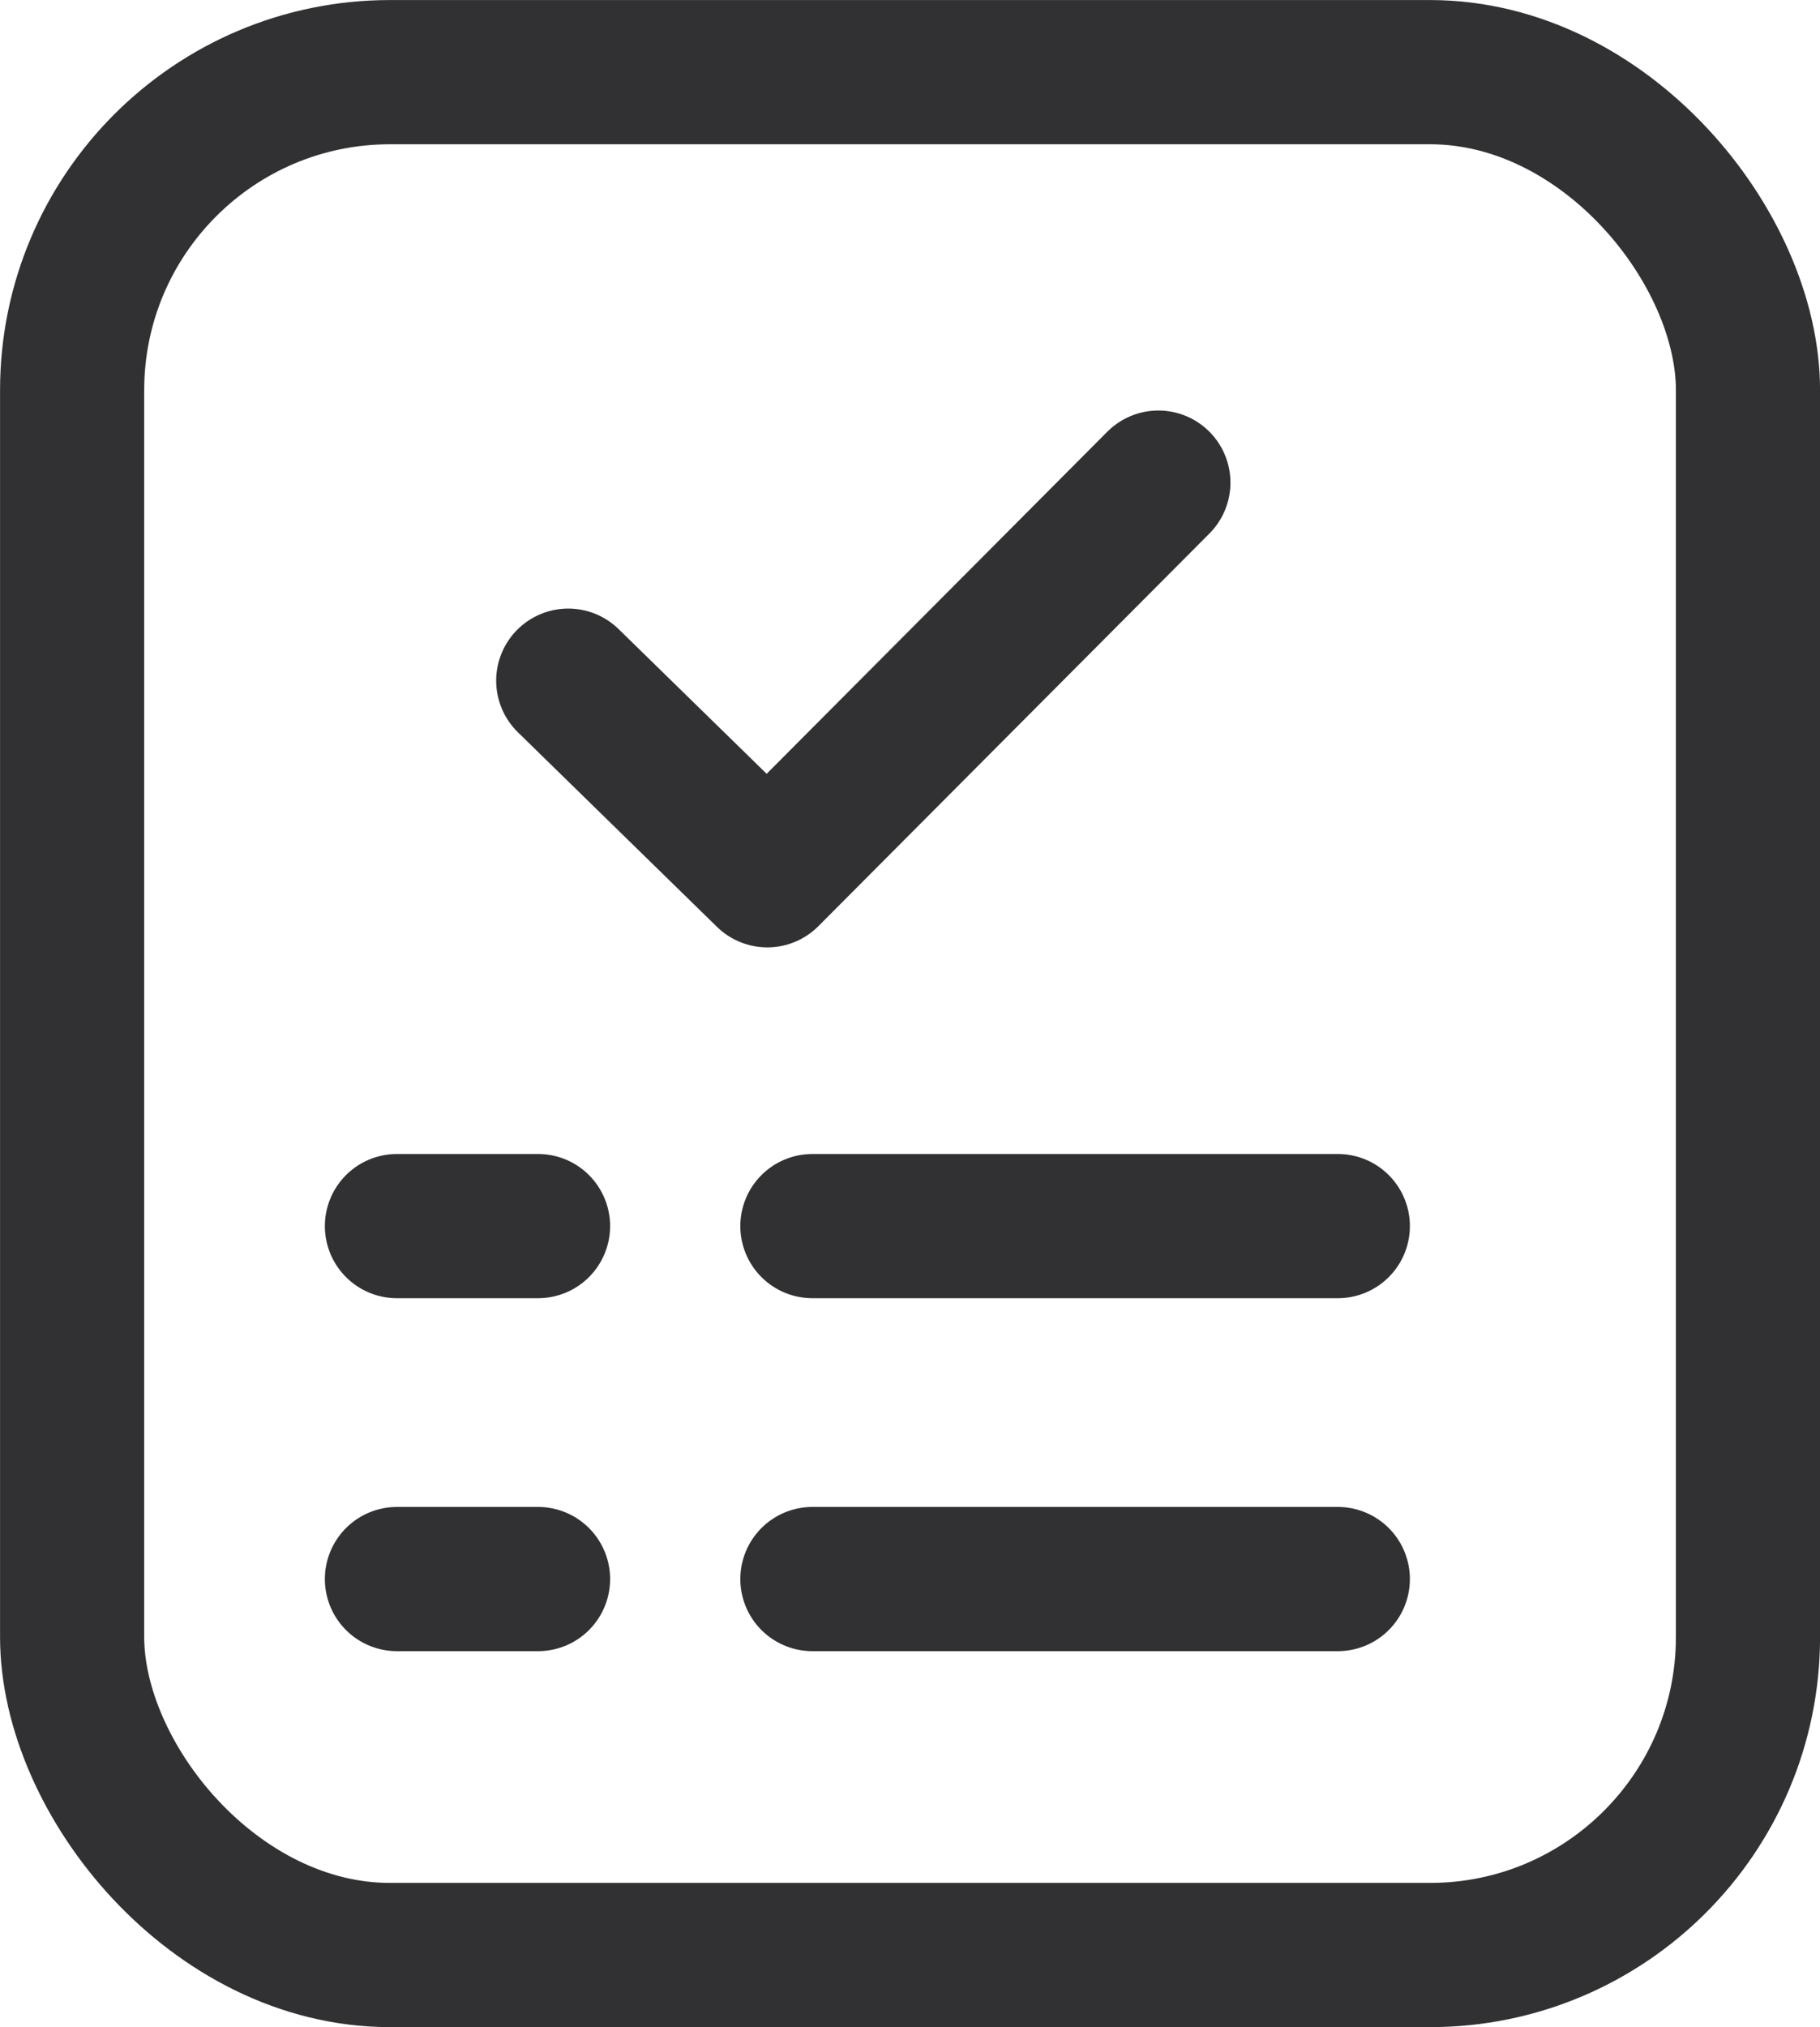
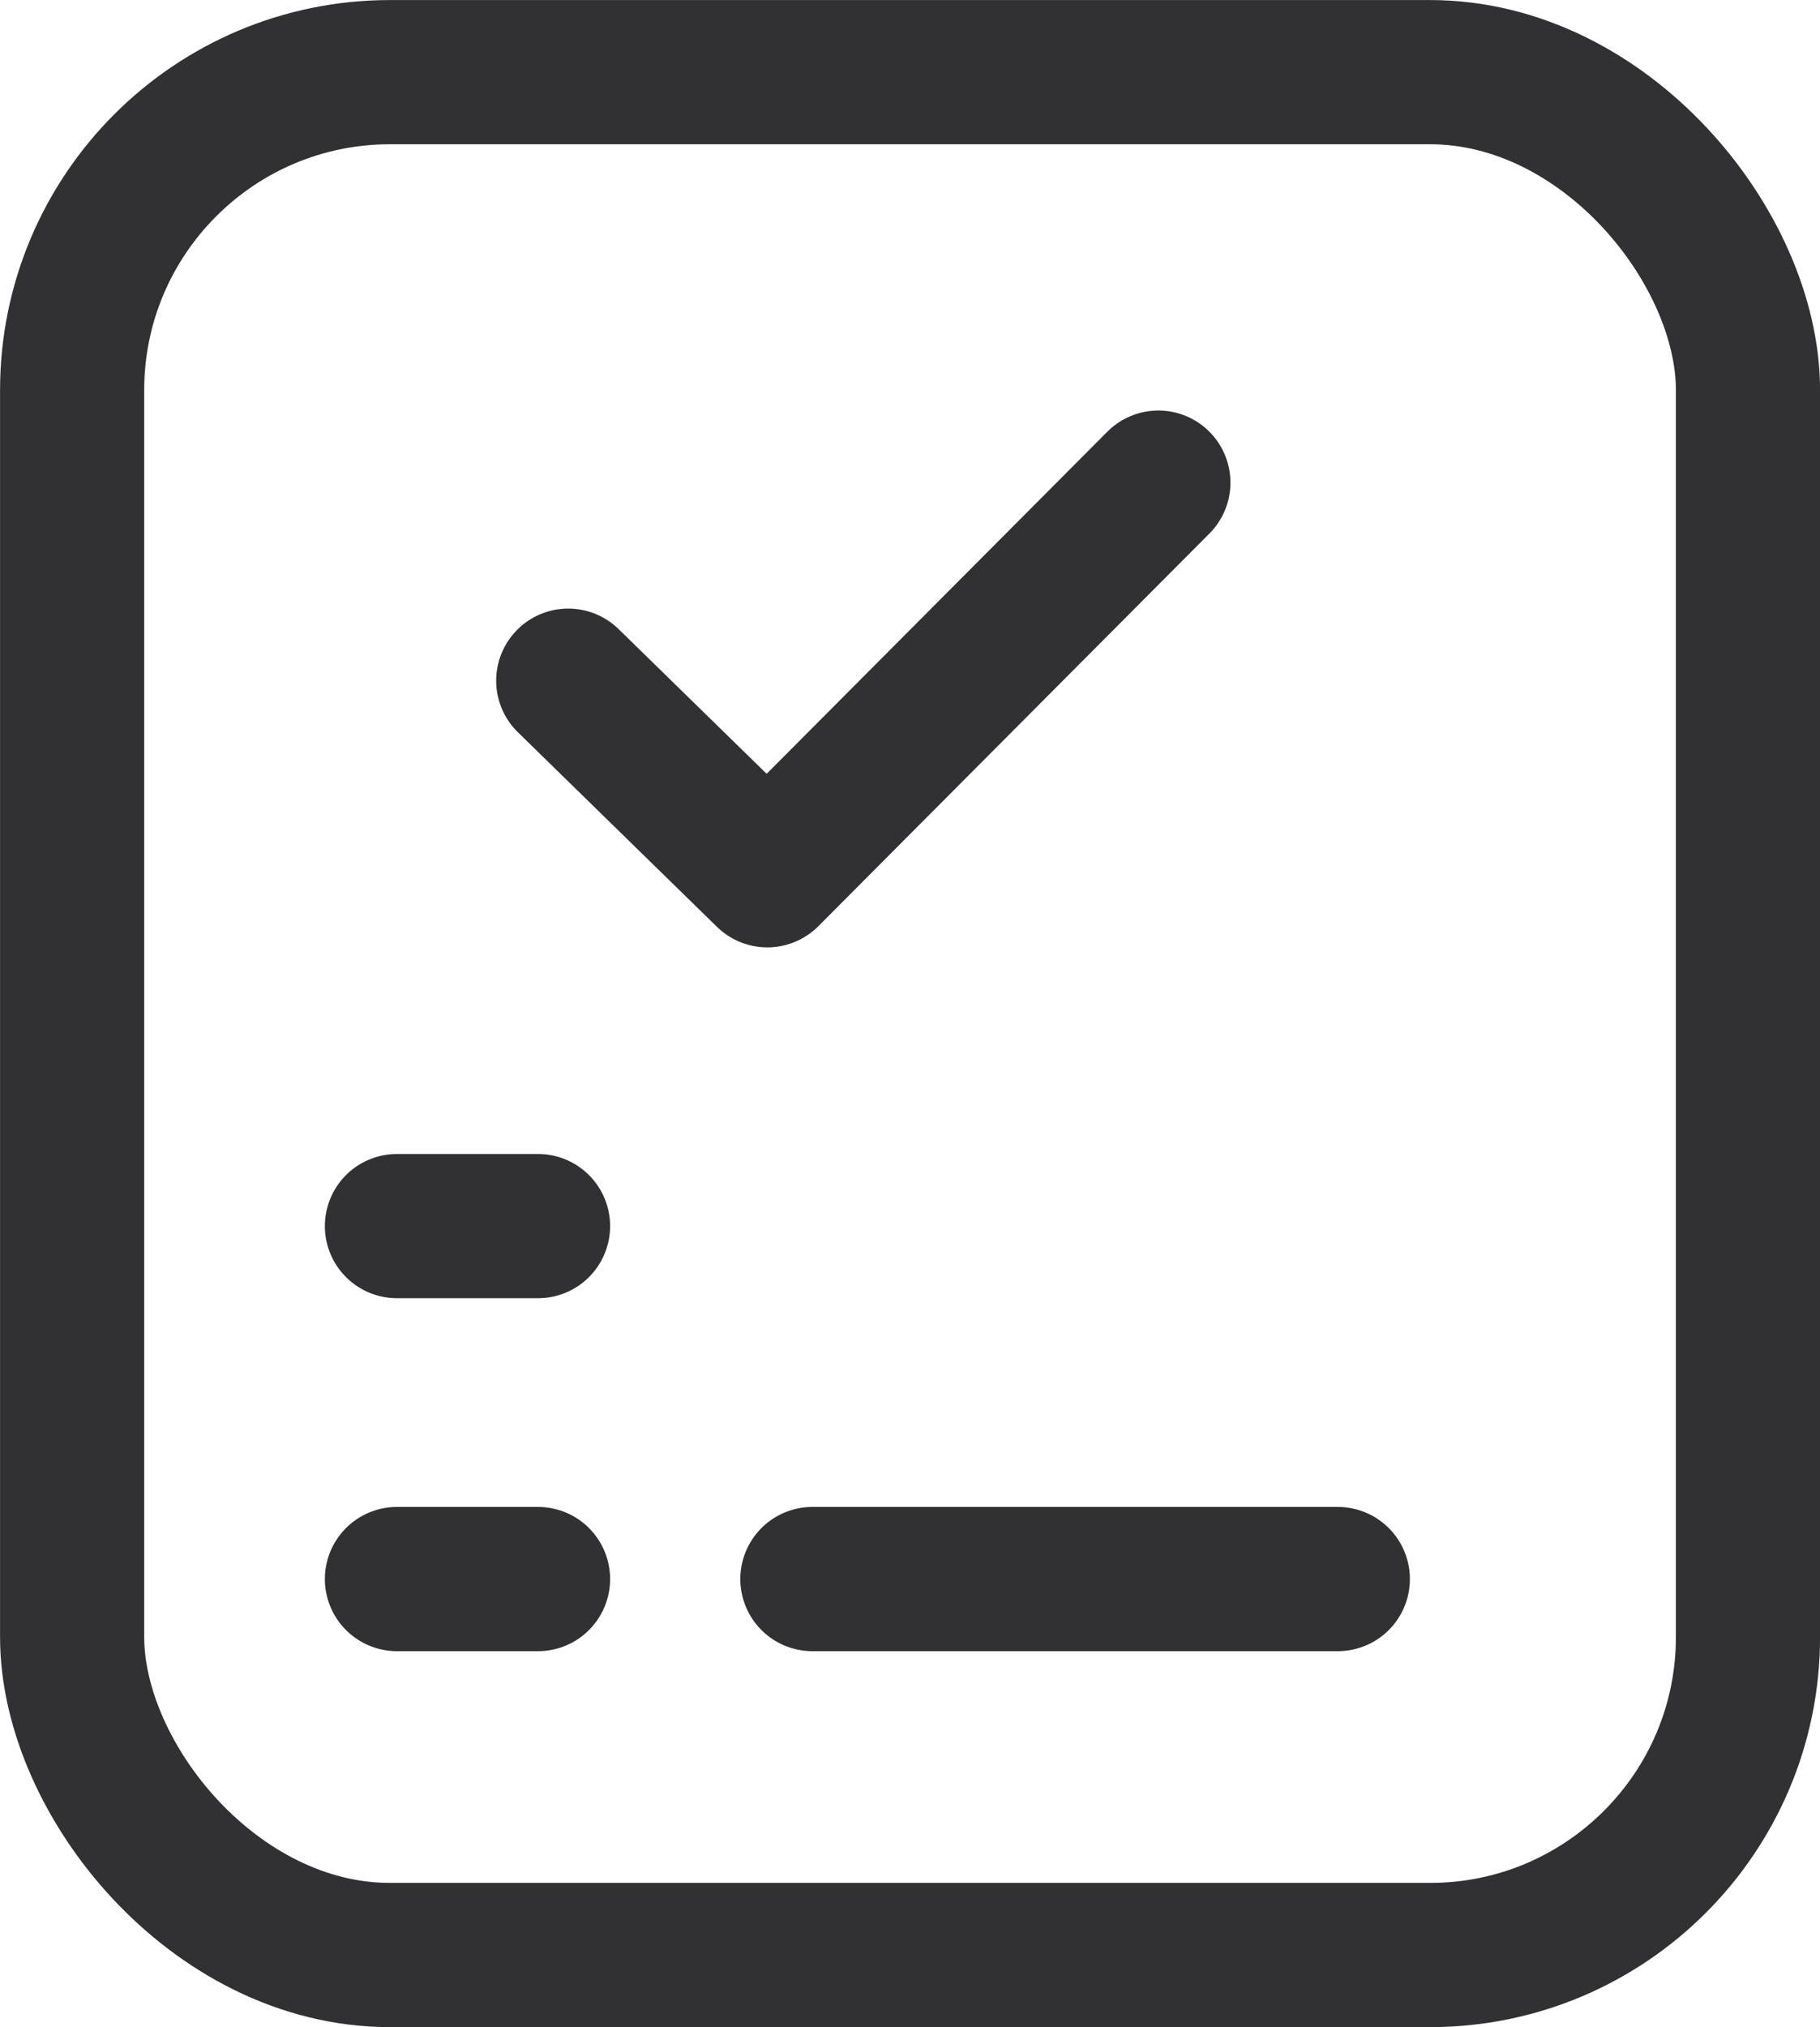
<svg xmlns="http://www.w3.org/2000/svg" width="17.891" height="19.917" viewBox="0 0 17.891 19.917">
  <defs>
    <clipPath id="clip-path">
      <rect id="Rectangle_4955" data-name="Rectangle 4955" width="17.891" height="19.917" transform="translate(0 0)" fill="none" />
    </clipPath>
  </defs>
  <g id="Group_14092" data-name="Group 14092" transform="translate(0 0)">
    <g id="Group_14091" data-name="Group 14091" clip-path="url(#clip-path)">
      <rect id="Rectangle_4954" data-name="Rectangle 4954" width="16.474" height="18.5" rx="3.125" transform="translate(0.709 0.709)" fill="none" stroke="#313133" stroke-width="1.417" />
-       <line id="Line_500" data-name="Line 500" x1="5.165" transform="translate(7.986 12.047)" fill="none" stroke="#313133" stroke-linecap="round" stroke-linejoin="round" stroke-width="1.417" />
      <path id="Path_86553" data-name="Path 86553" d="M11.387,4.742,7.543,8.6,5.586,6.688" fill="none" stroke="#313133" stroke-linecap="round" stroke-linejoin="round" stroke-width="1.417" />
      <line id="Line_501" data-name="Line 501" x1="1.387" transform="translate(3.902 12.047)" fill="none" stroke="#313133" stroke-linecap="round" stroke-linejoin="round" stroke-width="1.417" />
      <line id="Line_502" data-name="Line 502" x1="5.165" transform="translate(7.986 15.515)" fill="none" stroke="#313133" stroke-linecap="round" stroke-linejoin="round" stroke-width="1.417" />
      <line id="Line_503" data-name="Line 503" x1="1.387" transform="translate(3.902 15.515)" fill="none" stroke="#313133" stroke-linecap="round" stroke-linejoin="round" stroke-width="1.417" />
    </g>
  </g>
</svg>